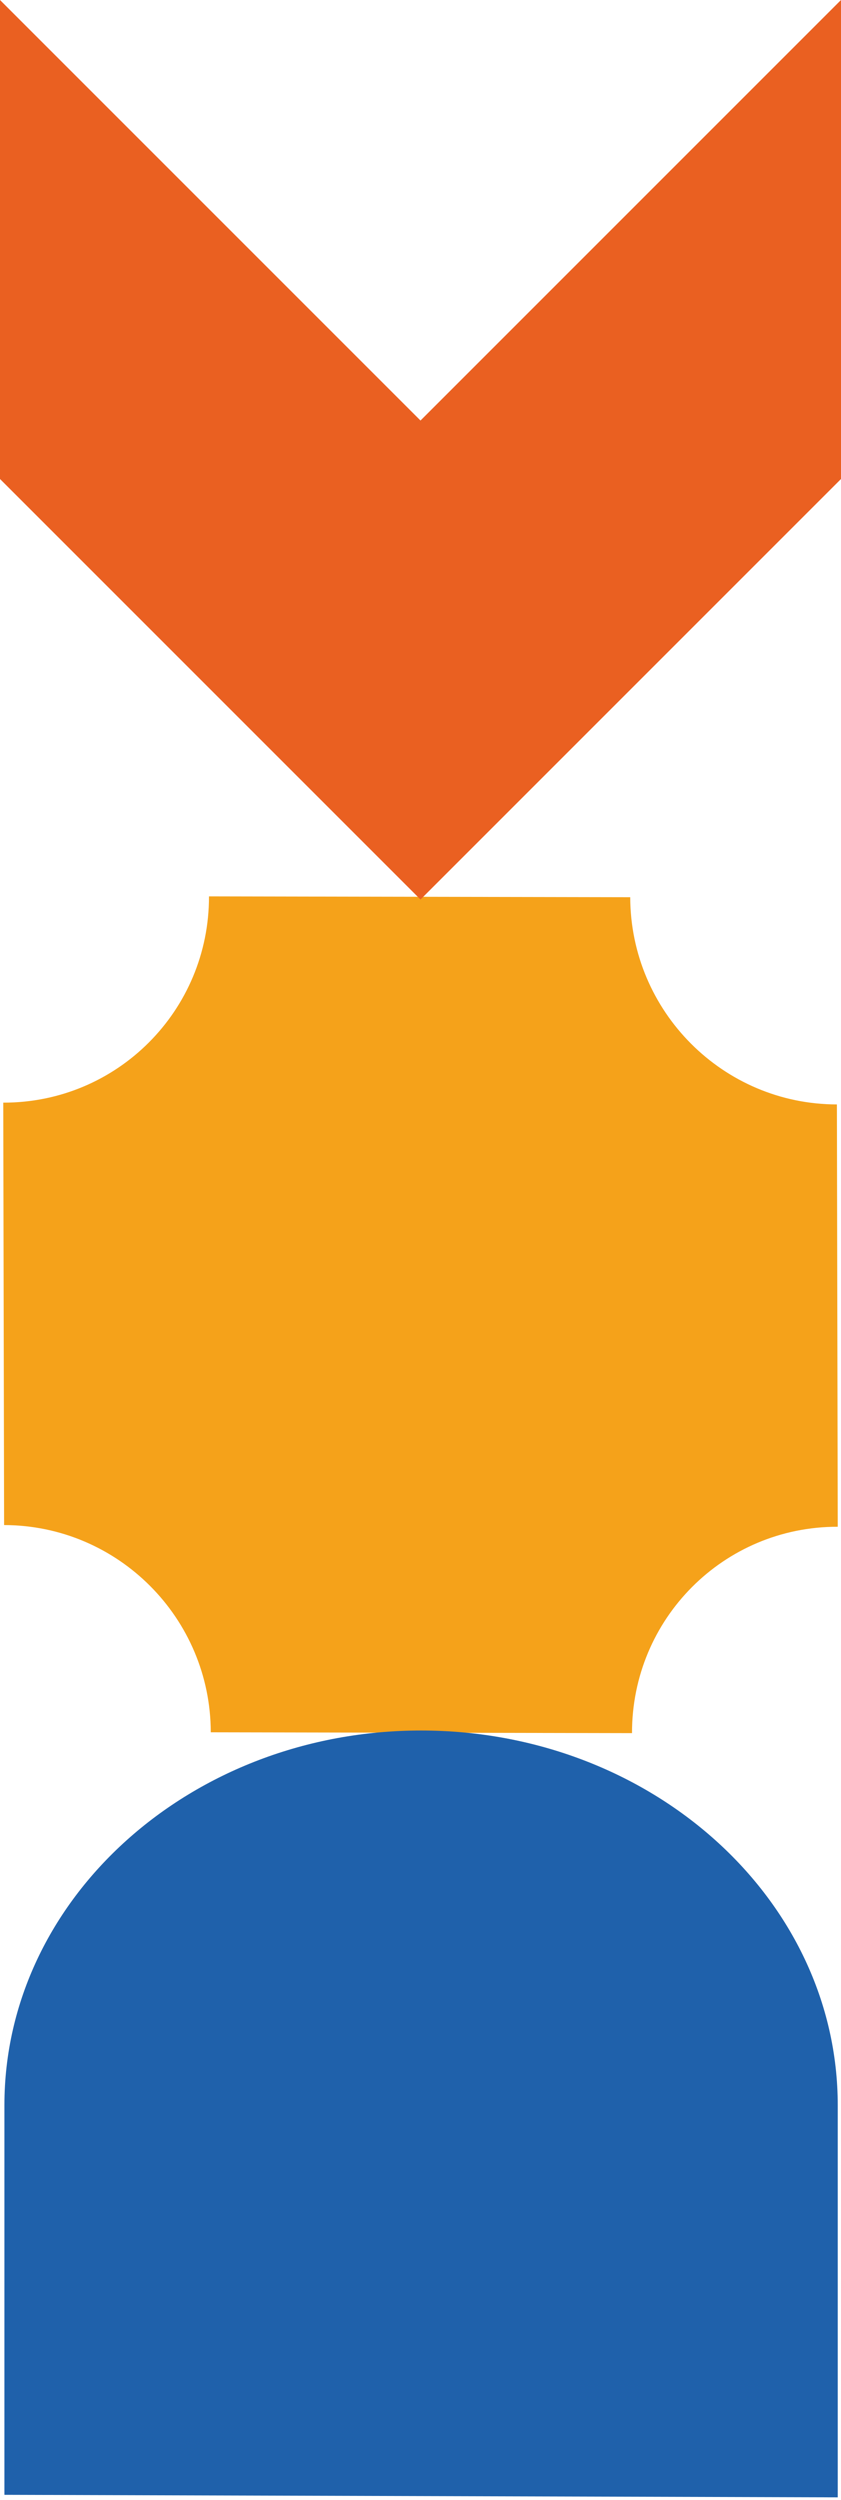
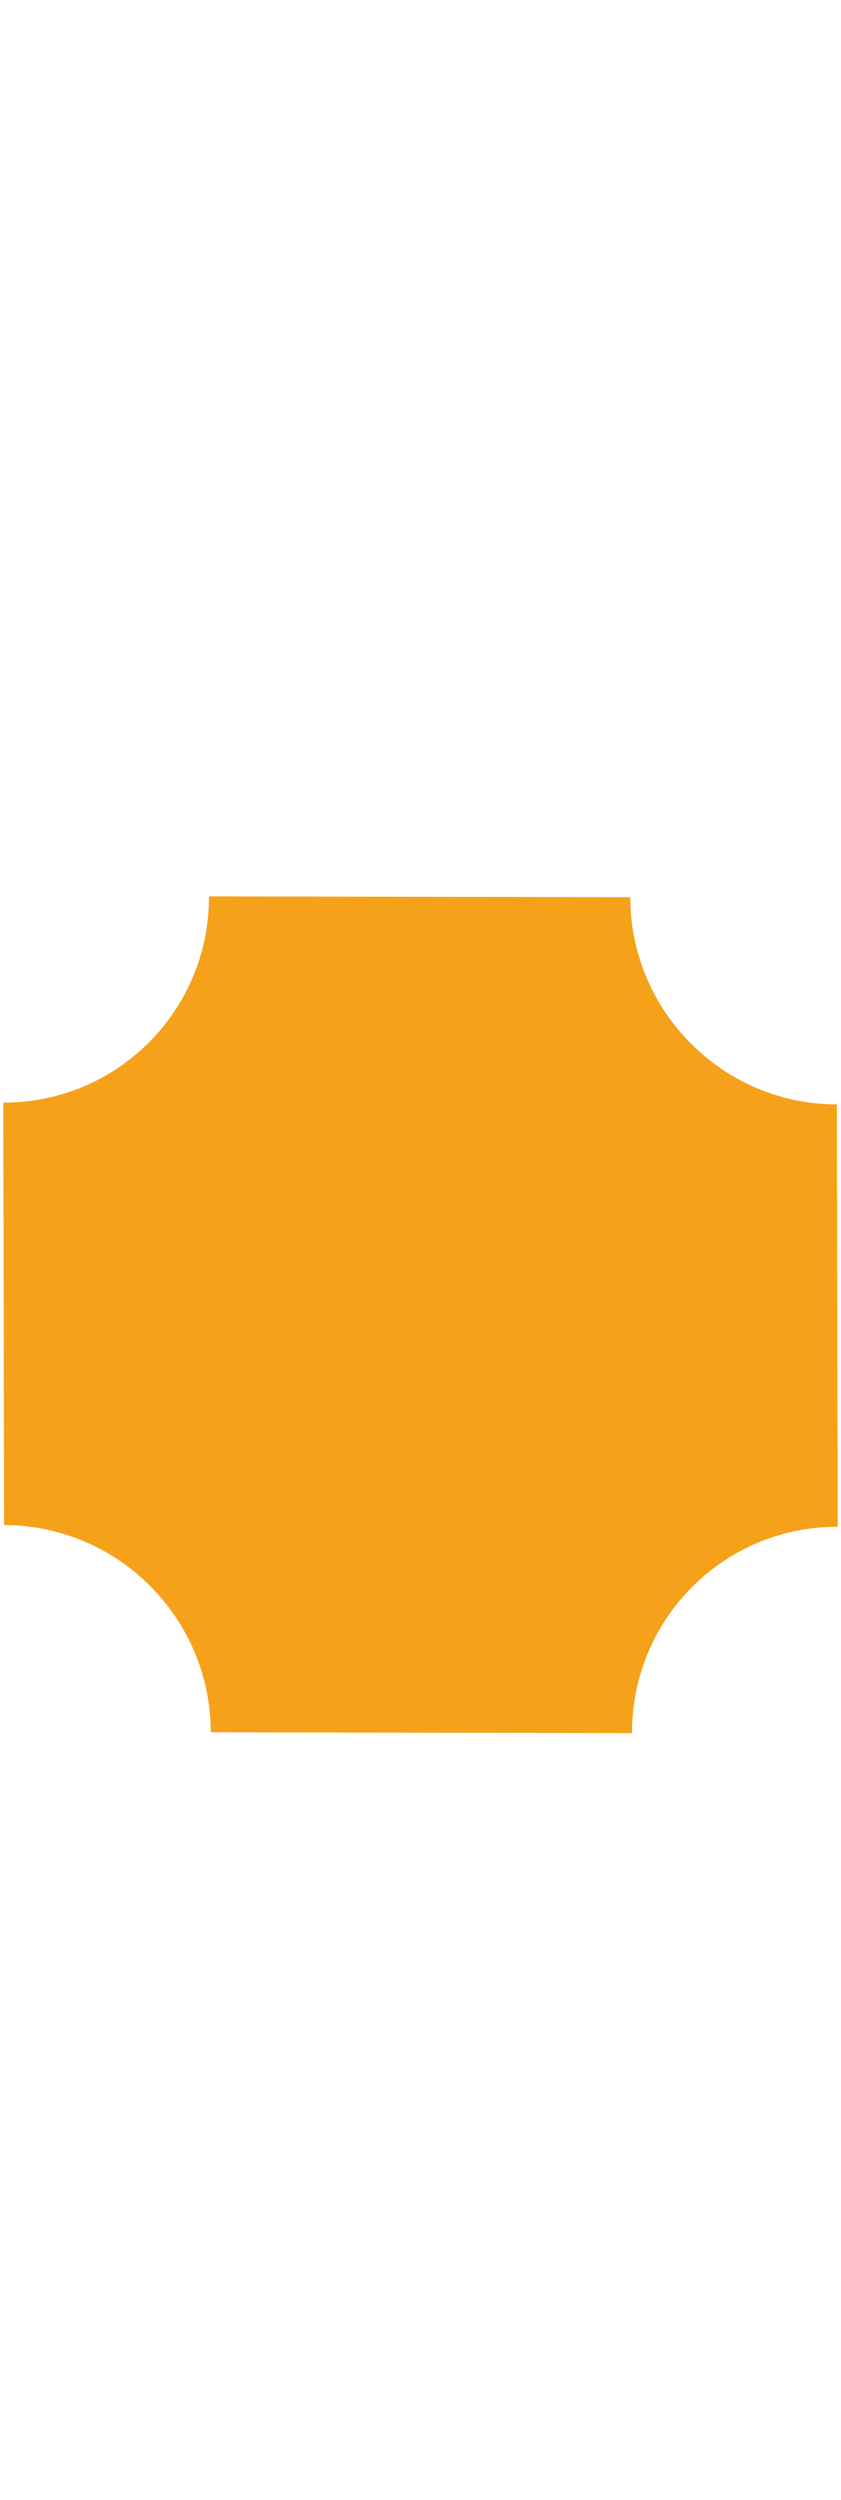
<svg xmlns="http://www.w3.org/2000/svg" version="1.1" id="Livello_1" x="0px" y="0px" viewBox="0 0 800 2377.9" style="enable-background:new 0 0 800 2377.9;" xml:space="preserve">
  <style type="text/css">
	.st0{fill:#F5A21A;}
	.st1{fill:#1F61AB;}
	.st2{fill:#EA6021;}
</style>
  <path class="st0" d="M796.1,1050.5c-108.3-0.1-196.3-88.4-196.6-197.1l-400.7-0.8C199,961.2,111.5,1049,3.1,1048.8l0.8,401.8  c108.4,0.2,196.4,88.5,196.6,197.1l400.7,0.8c-0.2-108.7,87.3-196.5,195.7-196.3L796.1,1050.5z" />
  <g>
    <g>
-       <path class="st1" d="M796.9,2375.4v-373c0-196.5-177.8-356.4-396.4-356.4S4.2,1805.8,4.2,2002.3V2373L796.9,2375.4z" />
-     </g>
+       </g>
  </g>
-   <polygon class="st2" points="572.2,227.8 400,400 227.8,227.8 0,0 0,455.6 400,855.6 800,455.6 800,0 " />
</svg>